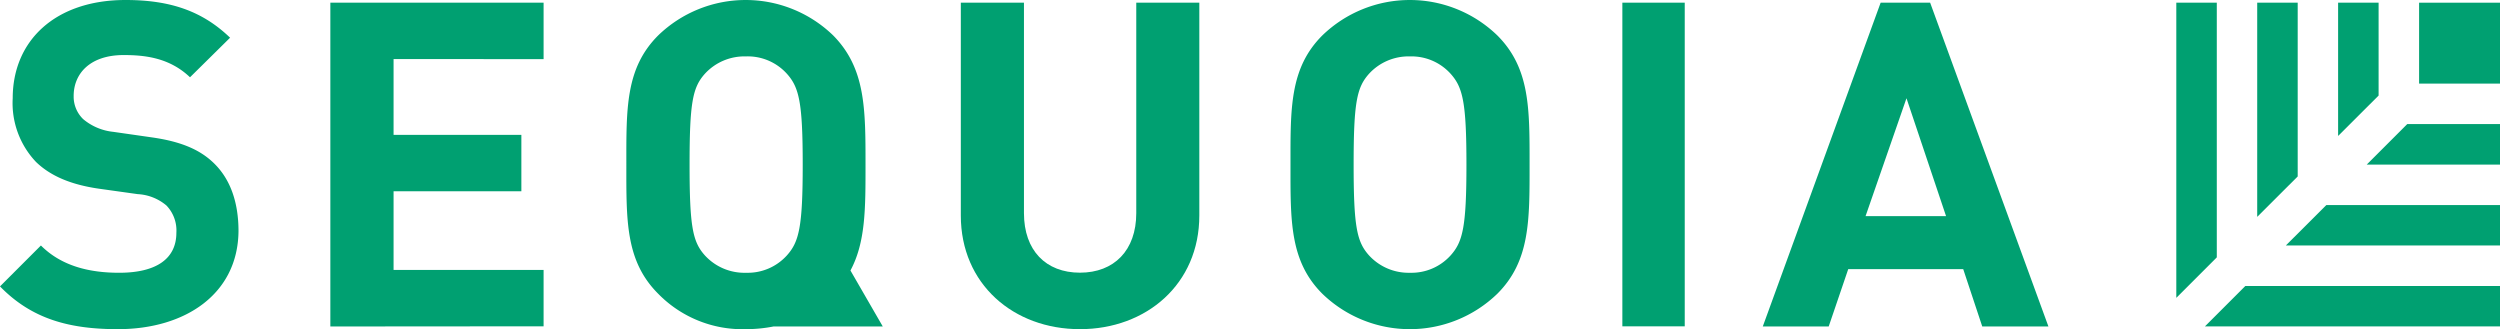
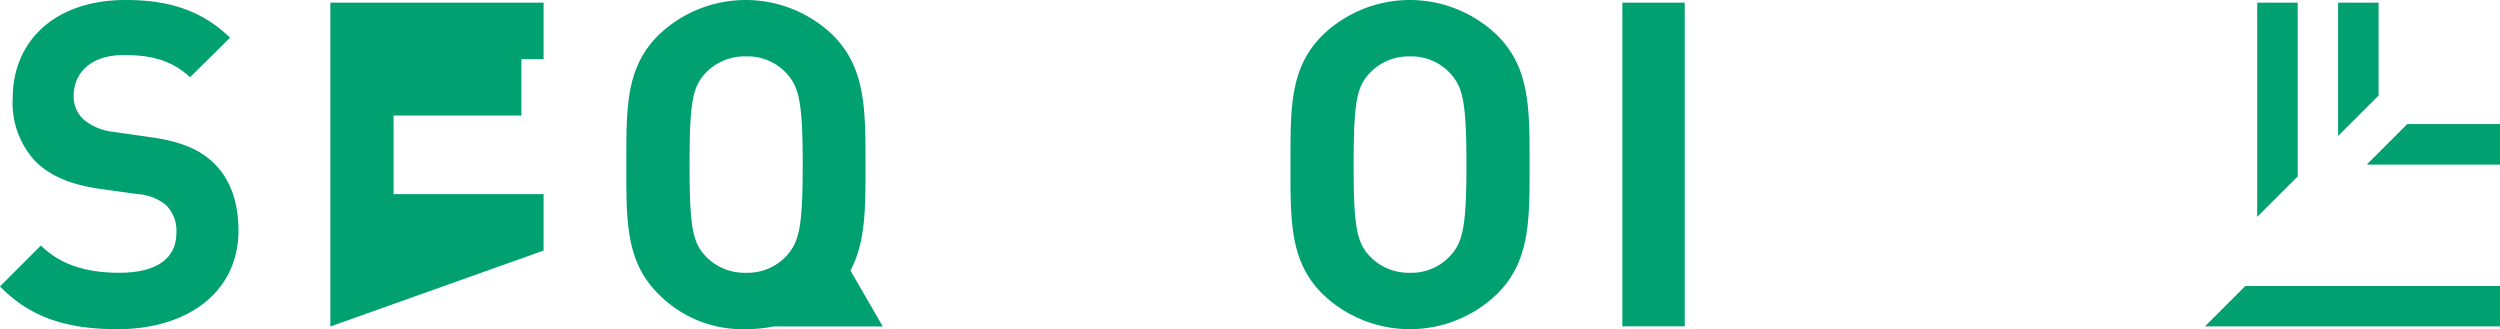
<svg xmlns="http://www.w3.org/2000/svg" id="Layer_1" data-name="Layer 1" viewBox="0.04 0 296.96 39.11">
  <defs>
    <style>.cls-1{fill:#00a071;}</style>
  </defs>
  <path class="cls-1" d="M352.4,325.23l-3.84-6.65c1.81-3.37,1.79-7.42,1.79-12.58,0-6.64,0-11.45-3.84-15.34a14.94,14.94,0,0,0-20.79,0c-3.89,3.89-3.78,8.7-3.78,15.34s-.11,11.45,3.78,15.34a14,14,0,0,0,10.42,4.21,17.05,17.05,0,0,0,3.28-.32Zm-21.12-8.43c-1.46-1.62-1.83-3.4-1.83-10.8s.37-9.18,1.83-10.8a6.37,6.37,0,0,1,4.86-2.05A6.26,6.26,0,0,1,341,295.2c1.46,1.62,1.89,3.4,1.89,10.8s-.43,9.18-1.89,10.8a6.26,6.26,0,0,1-4.81,2.05A6.37,6.37,0,0,1,331.28,316.8Z" transform="translate(-247.5 -286.45)" />
  <path class="cls-1" d="M440.25,325.21V286.77h7.41v38.44Z" transform="translate(-247.5 -286.45)" />
  <path class="cls-1" d="M261.54,325.55c-5.83,0-10.26-1.24-14-5.08l4.86-4.86c2.43,2.43,5.72,3.24,9.29,3.24,4.43,0,6.8-1.67,6.8-4.75a4.28,4.28,0,0,0-1.18-3.24,5.76,5.76,0,0,0-3.41-1.35l-4.64-.65c-3.3-.48-5.73-1.51-7.45-3.18a10.15,10.15,0,0,1-2.76-7.56c0-6.86,5.08-11.67,13.4-11.67,5.29,0,9.12,1.3,12.42,4.48l-4.76,4.7c-2.43-2.32-5.34-2.64-7.88-2.64-4,0-5.94,2.21-5.94,4.86a3.71,3.71,0,0,0,1.13,2.75,6.6,6.6,0,0,0,3.57,1.51l4.53.65c3.51.49,5.73,1.46,7.35,3,2.05,1.94,3,4.75,3,8.15C275.8,321.34,269.59,325.55,261.54,325.55Z" transform="translate(-247.5 -286.45)" />
-   <path class="cls-1" d="M286.78,325.23V286.77h25.33v6.7H294.29v9h15.18v6.7H294.29v9.34h17.82v6.7Z" transform="translate(-247.5 -286.45)" />
-   <path class="cls-1" d="M375.82,325.55c-7.89,0-14.15-5.35-14.15-13.5V286.77h7.5v25c0,4.43,2.6,7.07,6.65,7.07s6.69-2.64,6.69-7.07v-25H390v25.28C390,320.2,383.7,325.55,375.82,325.55Z" transform="translate(-247.5 -286.45)" />
+   <path class="cls-1" d="M286.78,325.23V286.77h25.33v6.7H294.29h15.18v6.7H294.29v9.34h17.82v6.7Z" transform="translate(-247.5 -286.45)" />
  <path class="cls-1" d="M425.4,321.34a14.94,14.94,0,0,1-20.79,0c-3.89-3.89-3.78-8.7-3.78-15.34s-.11-11.45,3.78-15.34a14.94,14.94,0,0,1,20.79,0c3.89,3.89,3.83,8.7,3.83,15.34S429.29,317.45,425.4,321.34Zm-5.56-26.14a6.26,6.26,0,0,0-4.81-2.05,6.37,6.37,0,0,0-4.86,2.05c-1.46,1.62-1.84,3.4-1.84,10.8s.38,9.18,1.84,10.8a6.37,6.37,0,0,0,4.86,2.05,6.26,6.26,0,0,0,4.81-2.05c1.46-1.62,1.89-3.4,1.89-10.8S421.3,296.82,419.84,295.2Z" transform="translate(-247.5 -286.45)" />
-   <path class="cls-1" d="M483,325.23l-2.26-6.81H467.08l-2.32,6.81h-7.83l14-38.46h5.88l14.05,38.46Zm-9-27.11-4.86,14h9.56Z" transform="translate(-247.5 -286.45)" />
-   <rect class="cls-1" x="287.39" y="0.32" width="9.61" height="9.61" />
-   <polygon class="cls-1" points="263.36 30.57 263.36 0.32 258.55 0.32 258.55 35.38 263.36 30.57" />
  <polygon class="cls-1" points="266.75 33.97 261.95 38.77 297 38.77 297 33.97 266.75 33.97" />
  <polygon class="cls-1" points="272.97 20.96 272.97 0.32 268.16 0.32 268.16 25.76 272.97 20.96" />
-   <polygon class="cls-1" points="276.37 24.36 271.56 29.16 297 29.16 297 24.36 276.37 24.36" />
  <polygon class="cls-1" points="282.58 11.35 282.58 0.32 277.77 0.32 277.77 16.15 282.58 11.35" />
  <polygon class="cls-1" points="285.98 14.74 281.17 19.55 297 19.55 297 14.74 285.98 14.74" />
</svg>